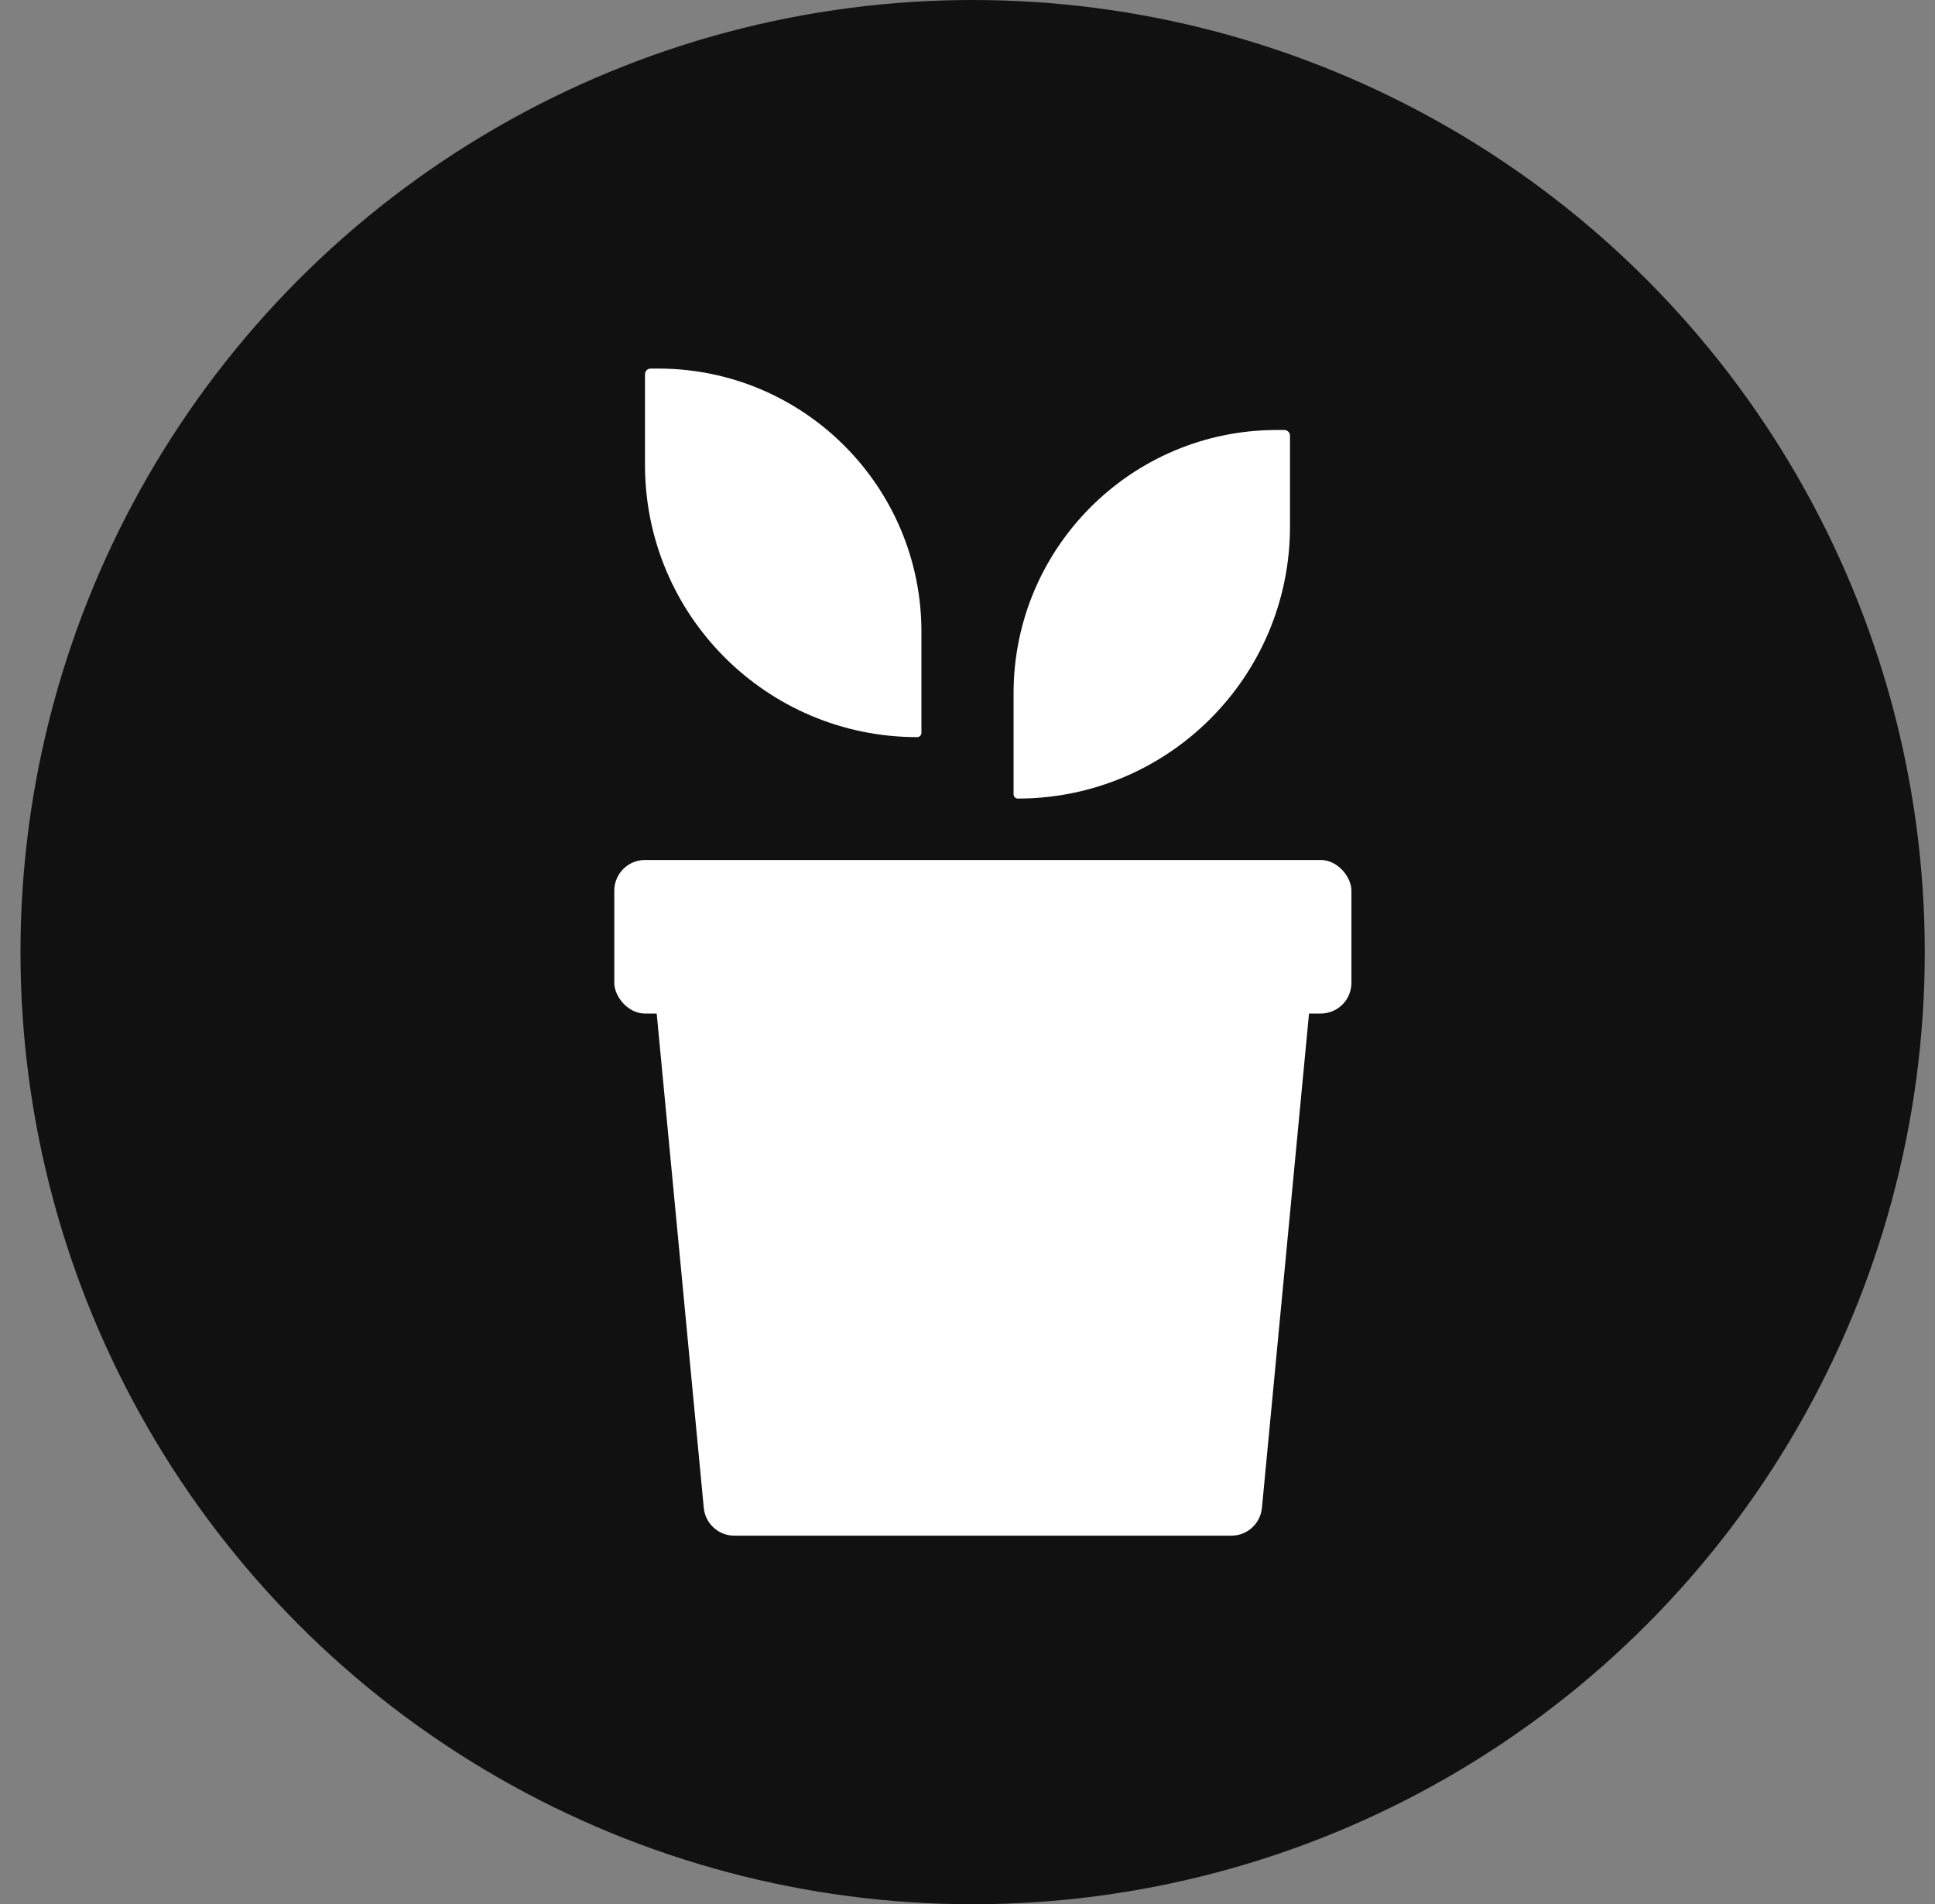
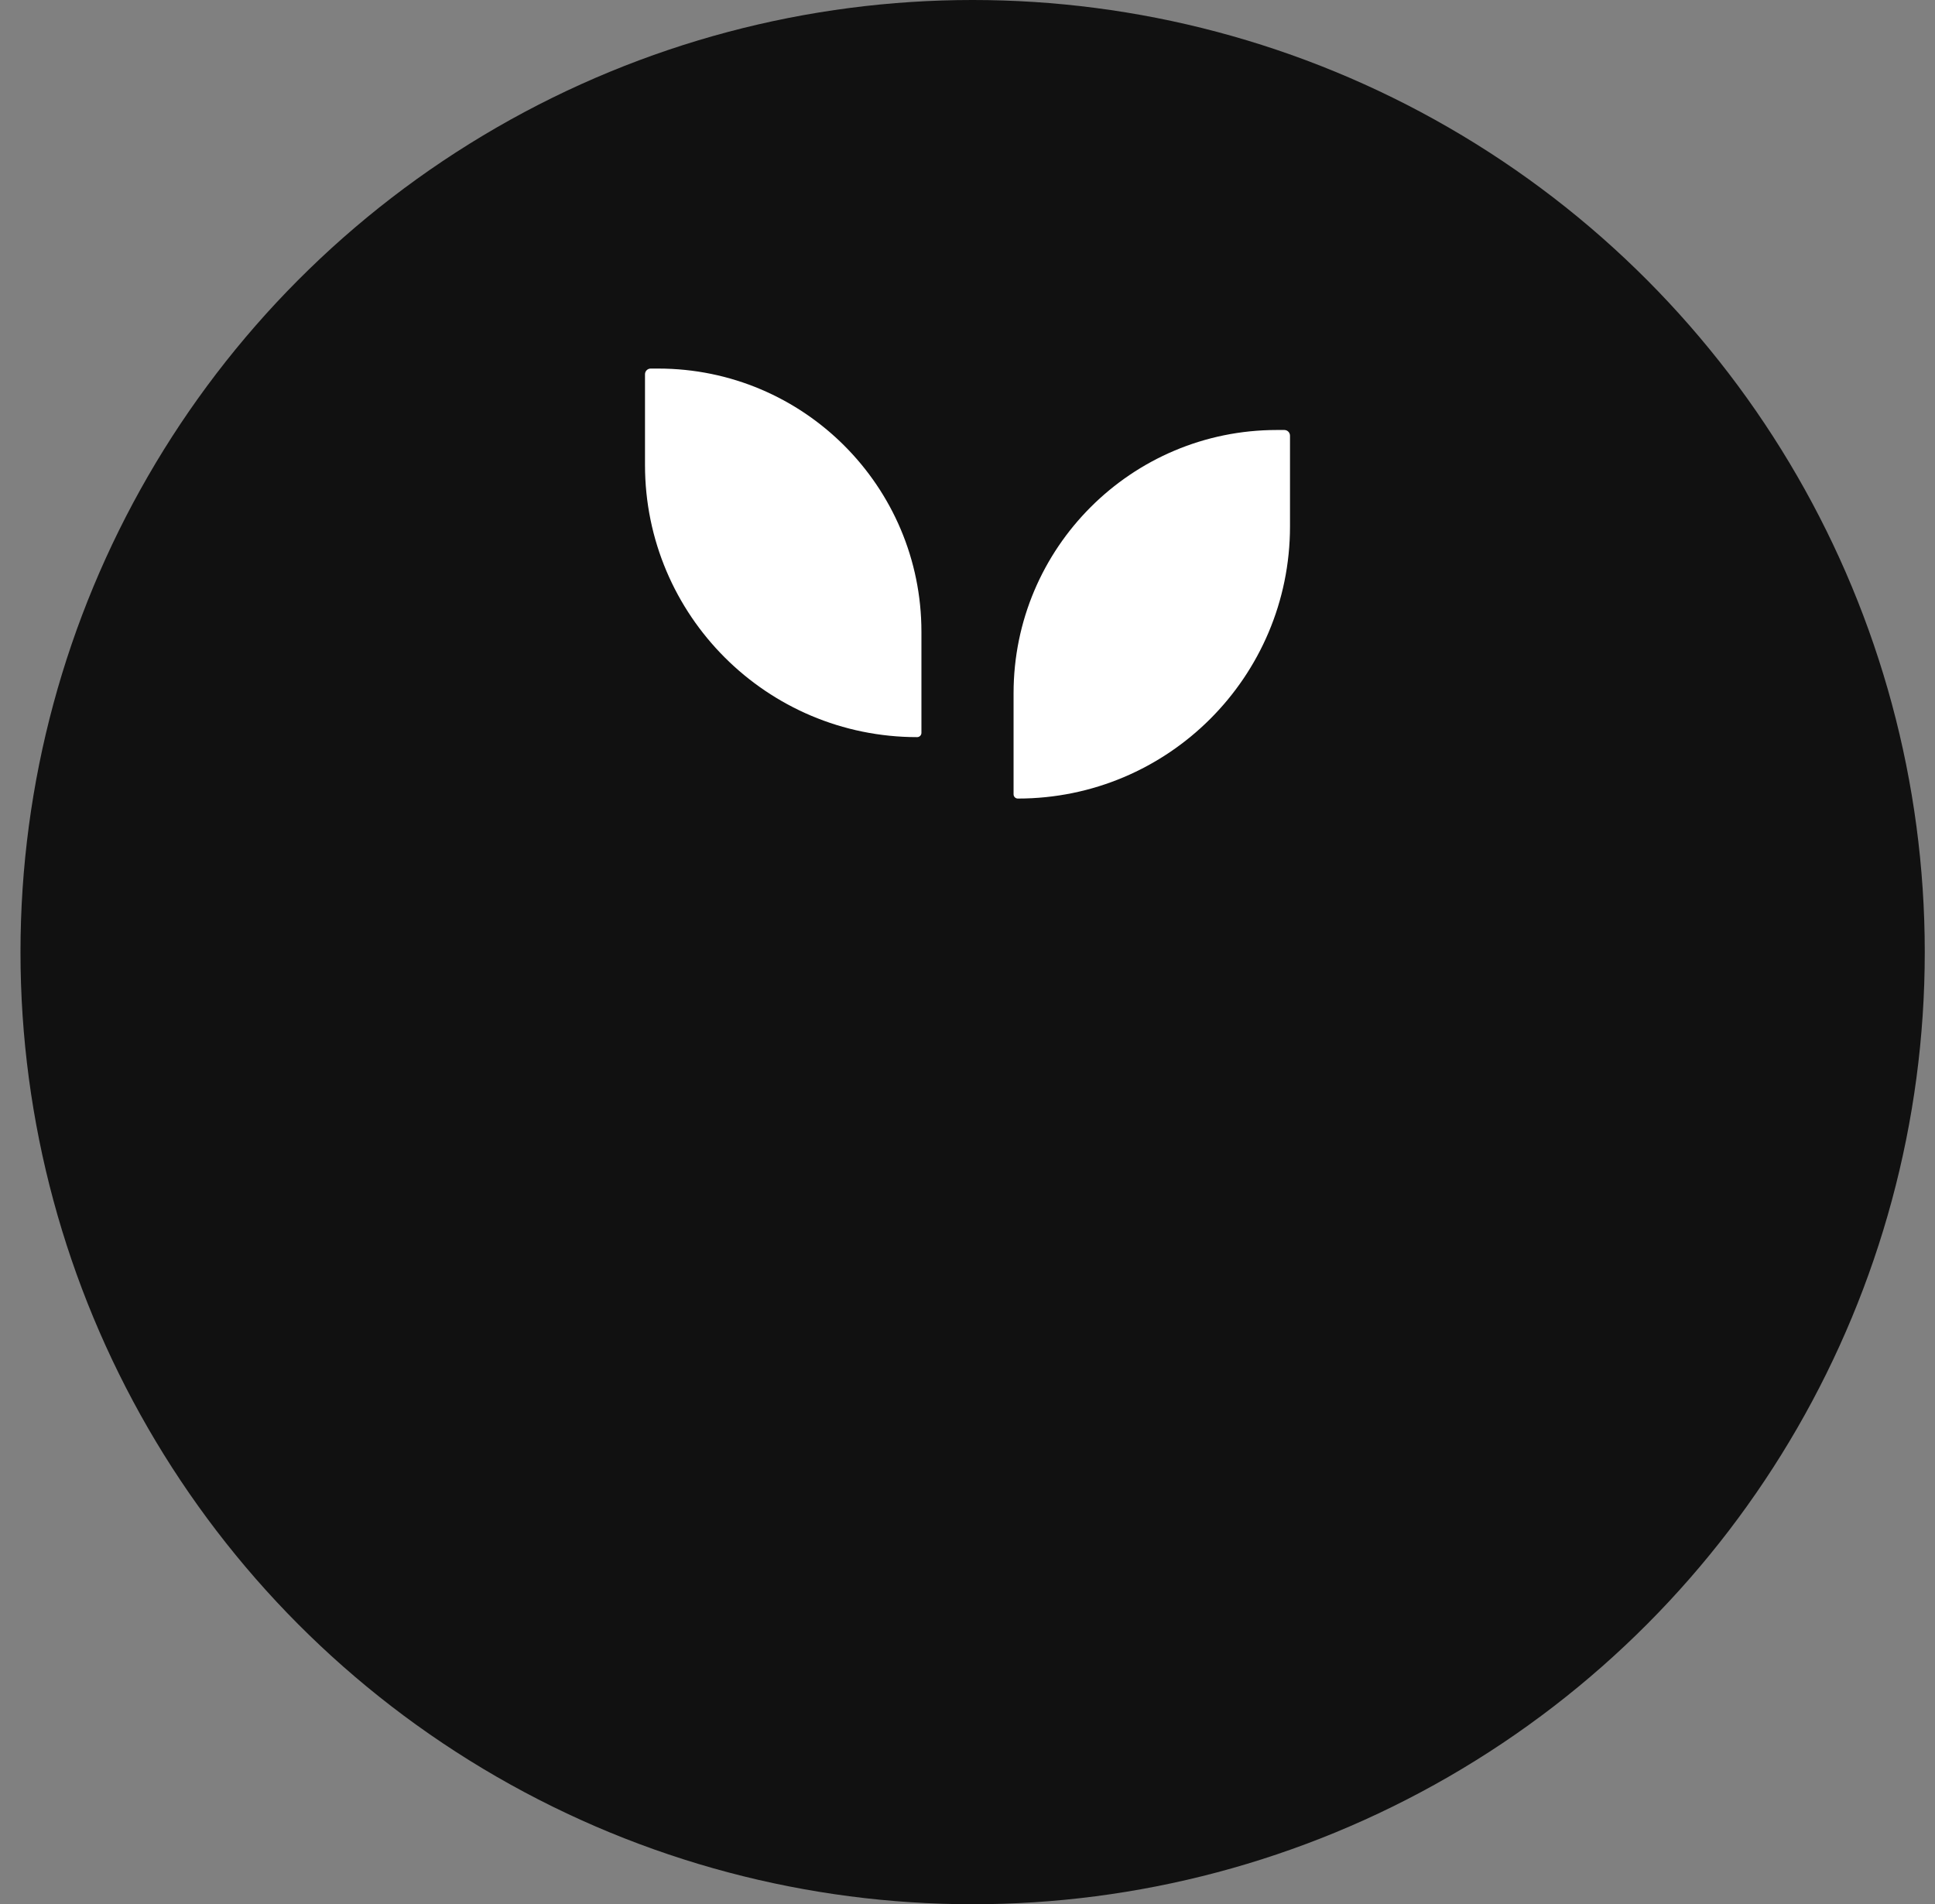
<svg xmlns="http://www.w3.org/2000/svg" width="63" height="62" viewBox="0 0 63 62" fill="none">
  <rect x="0" y="0" width="63" height="62" fill="#808080" stroke="none" />
  <circle cx="31.667" cy="31" r="31" fill="#111111" />
-   <path d="M21.104 30.095C21.048 29.508 21.51 29 22.1 29H41.9C42.49 29 42.952 29.508 42.896 30.095L41.086 49.095C41.037 49.608 40.606 50 40.091 50H23.909C23.394 50 22.963 49.608 22.914 49.095L21.104 30.095Z" fill="white" />
-   <rect x="20" y="28" width="24" height="5" rx="1" fill="white" />
  <path d="M33 22.571C33 17.838 36.838 14 41.571 14H41.815C41.917 14 42 14.083 42 14.185V17.139C42 22.033 38.033 26 33.139 26C33.062 26 33 25.938 33 25.861V22.571Z" fill="white" />
  <path d="M30 20.571C30 15.838 26.162 12 21.429 12H21.185C21.083 12 21 12.083 21 12.185V15.139C21 20.033 24.967 24 29.861 24C29.938 24 30 23.938 30 23.861V20.571Z" fill="white" />
</svg>